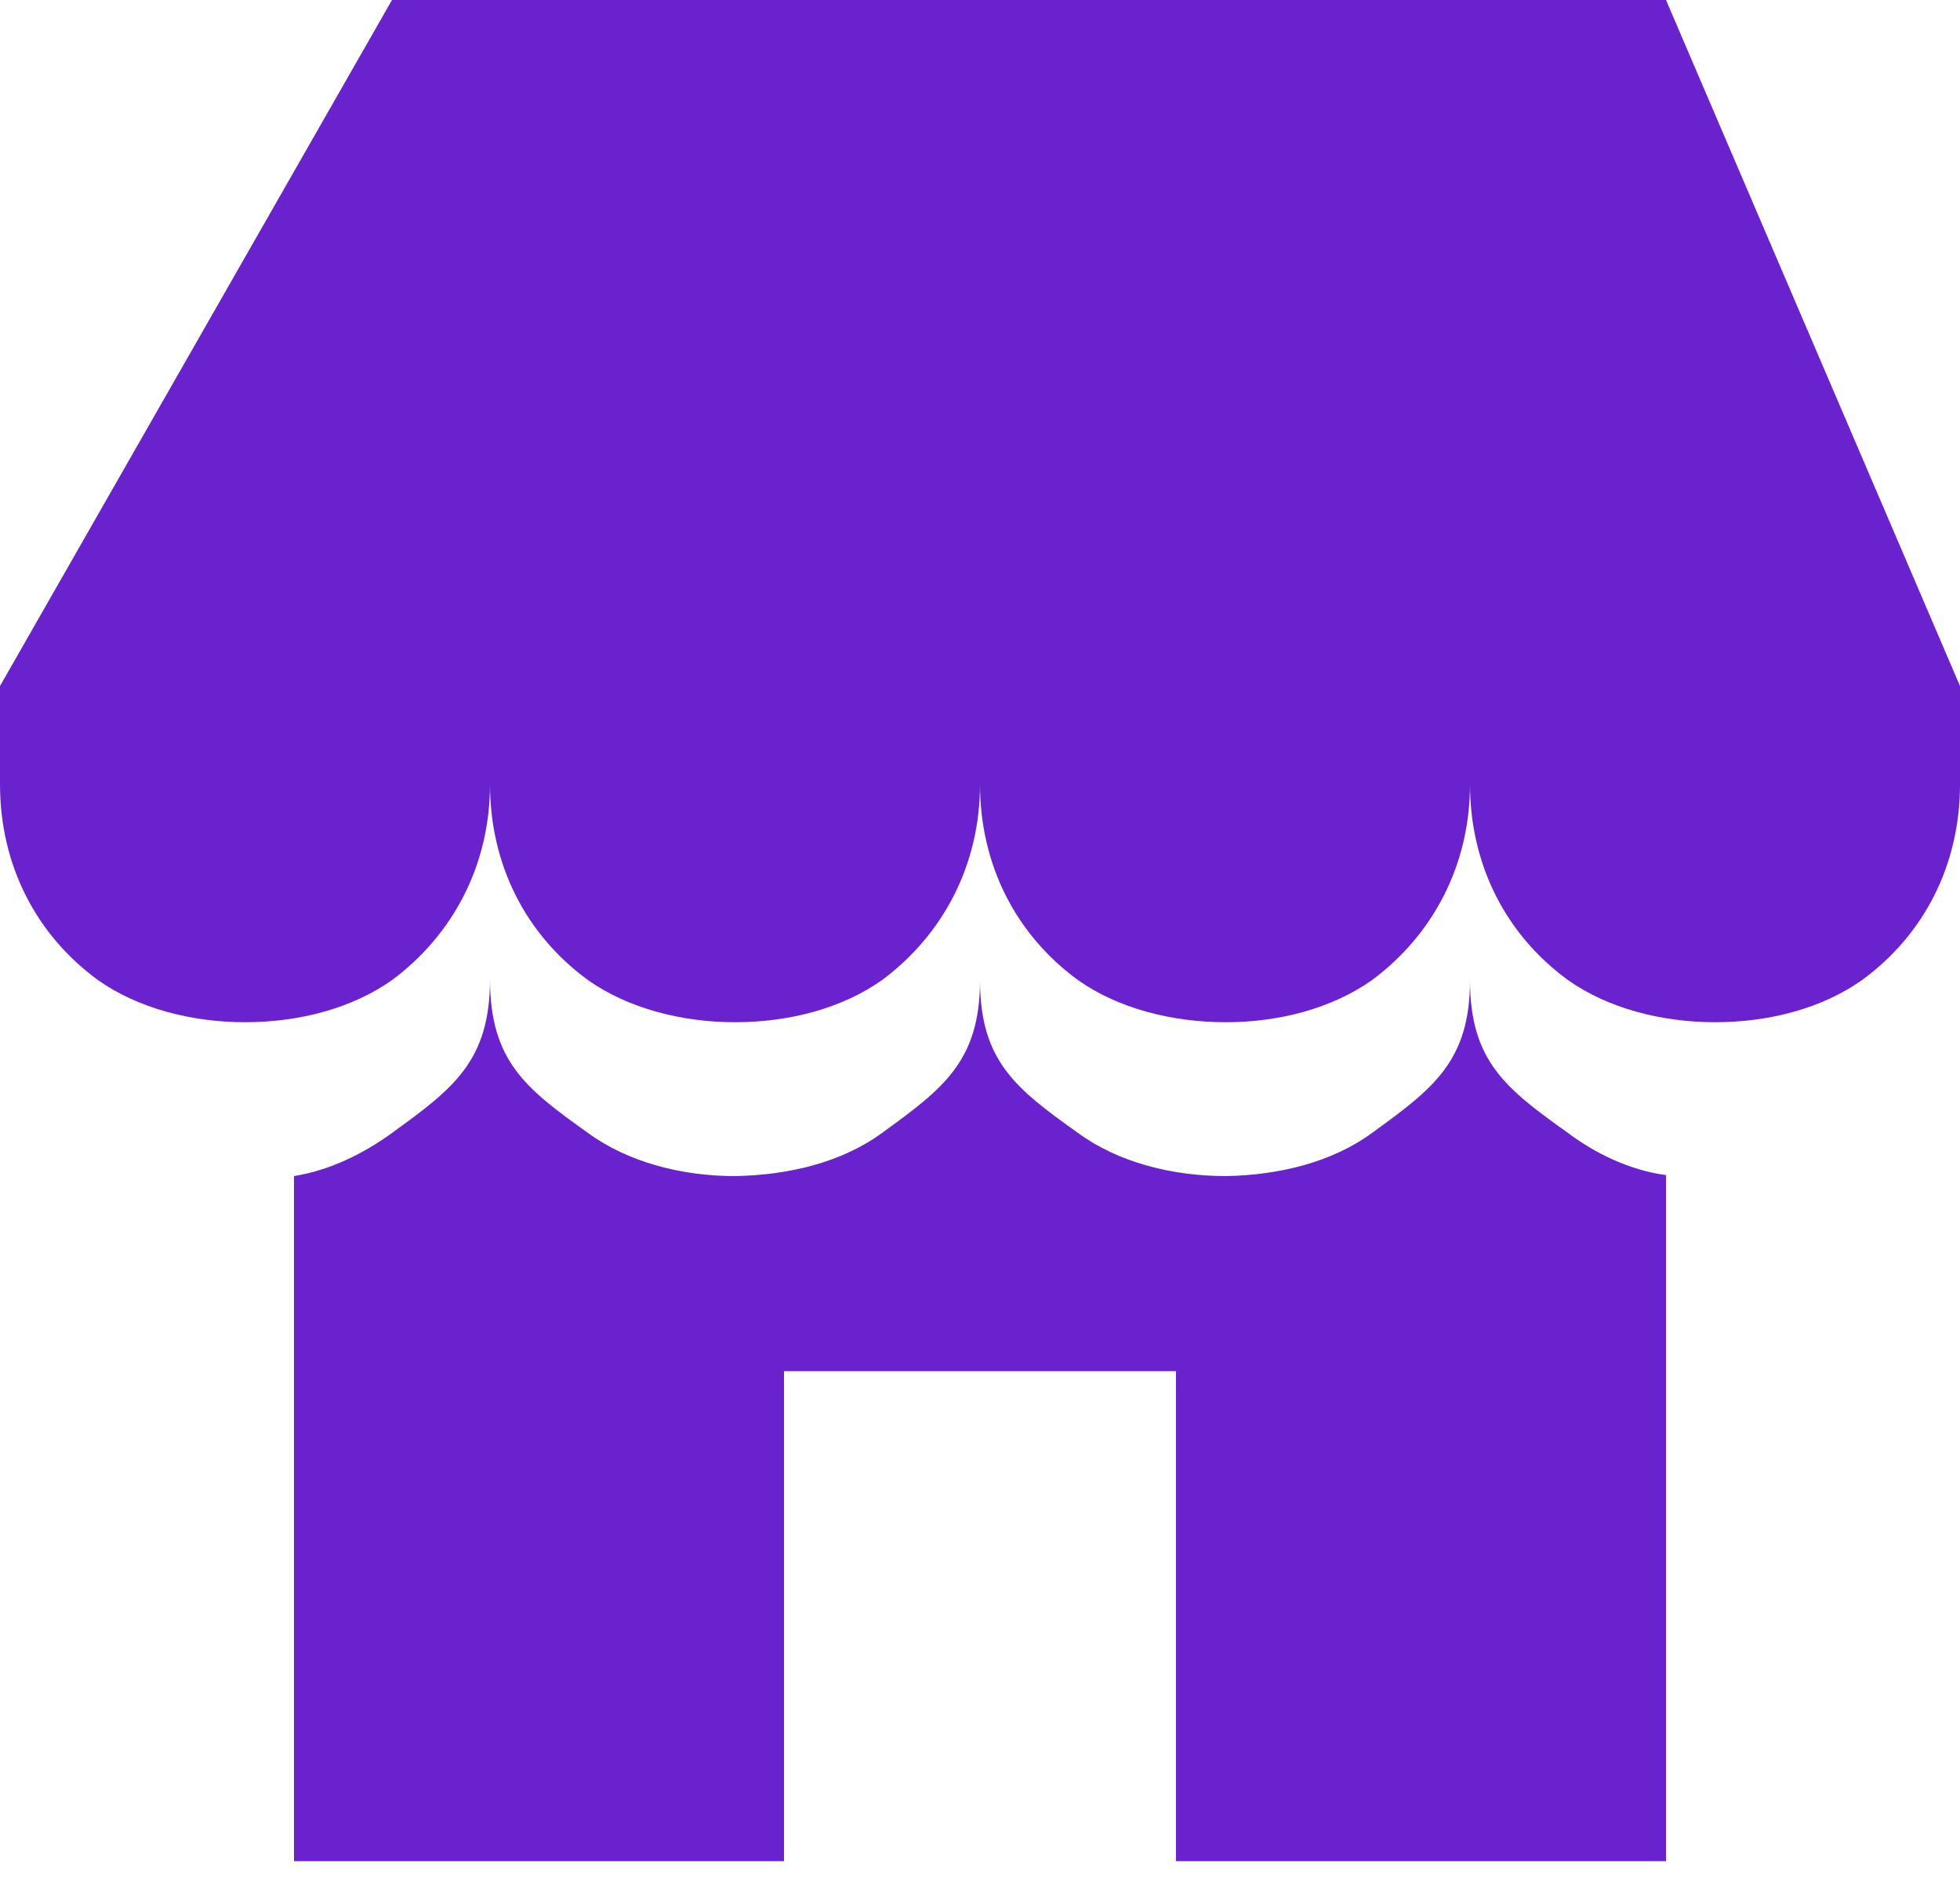
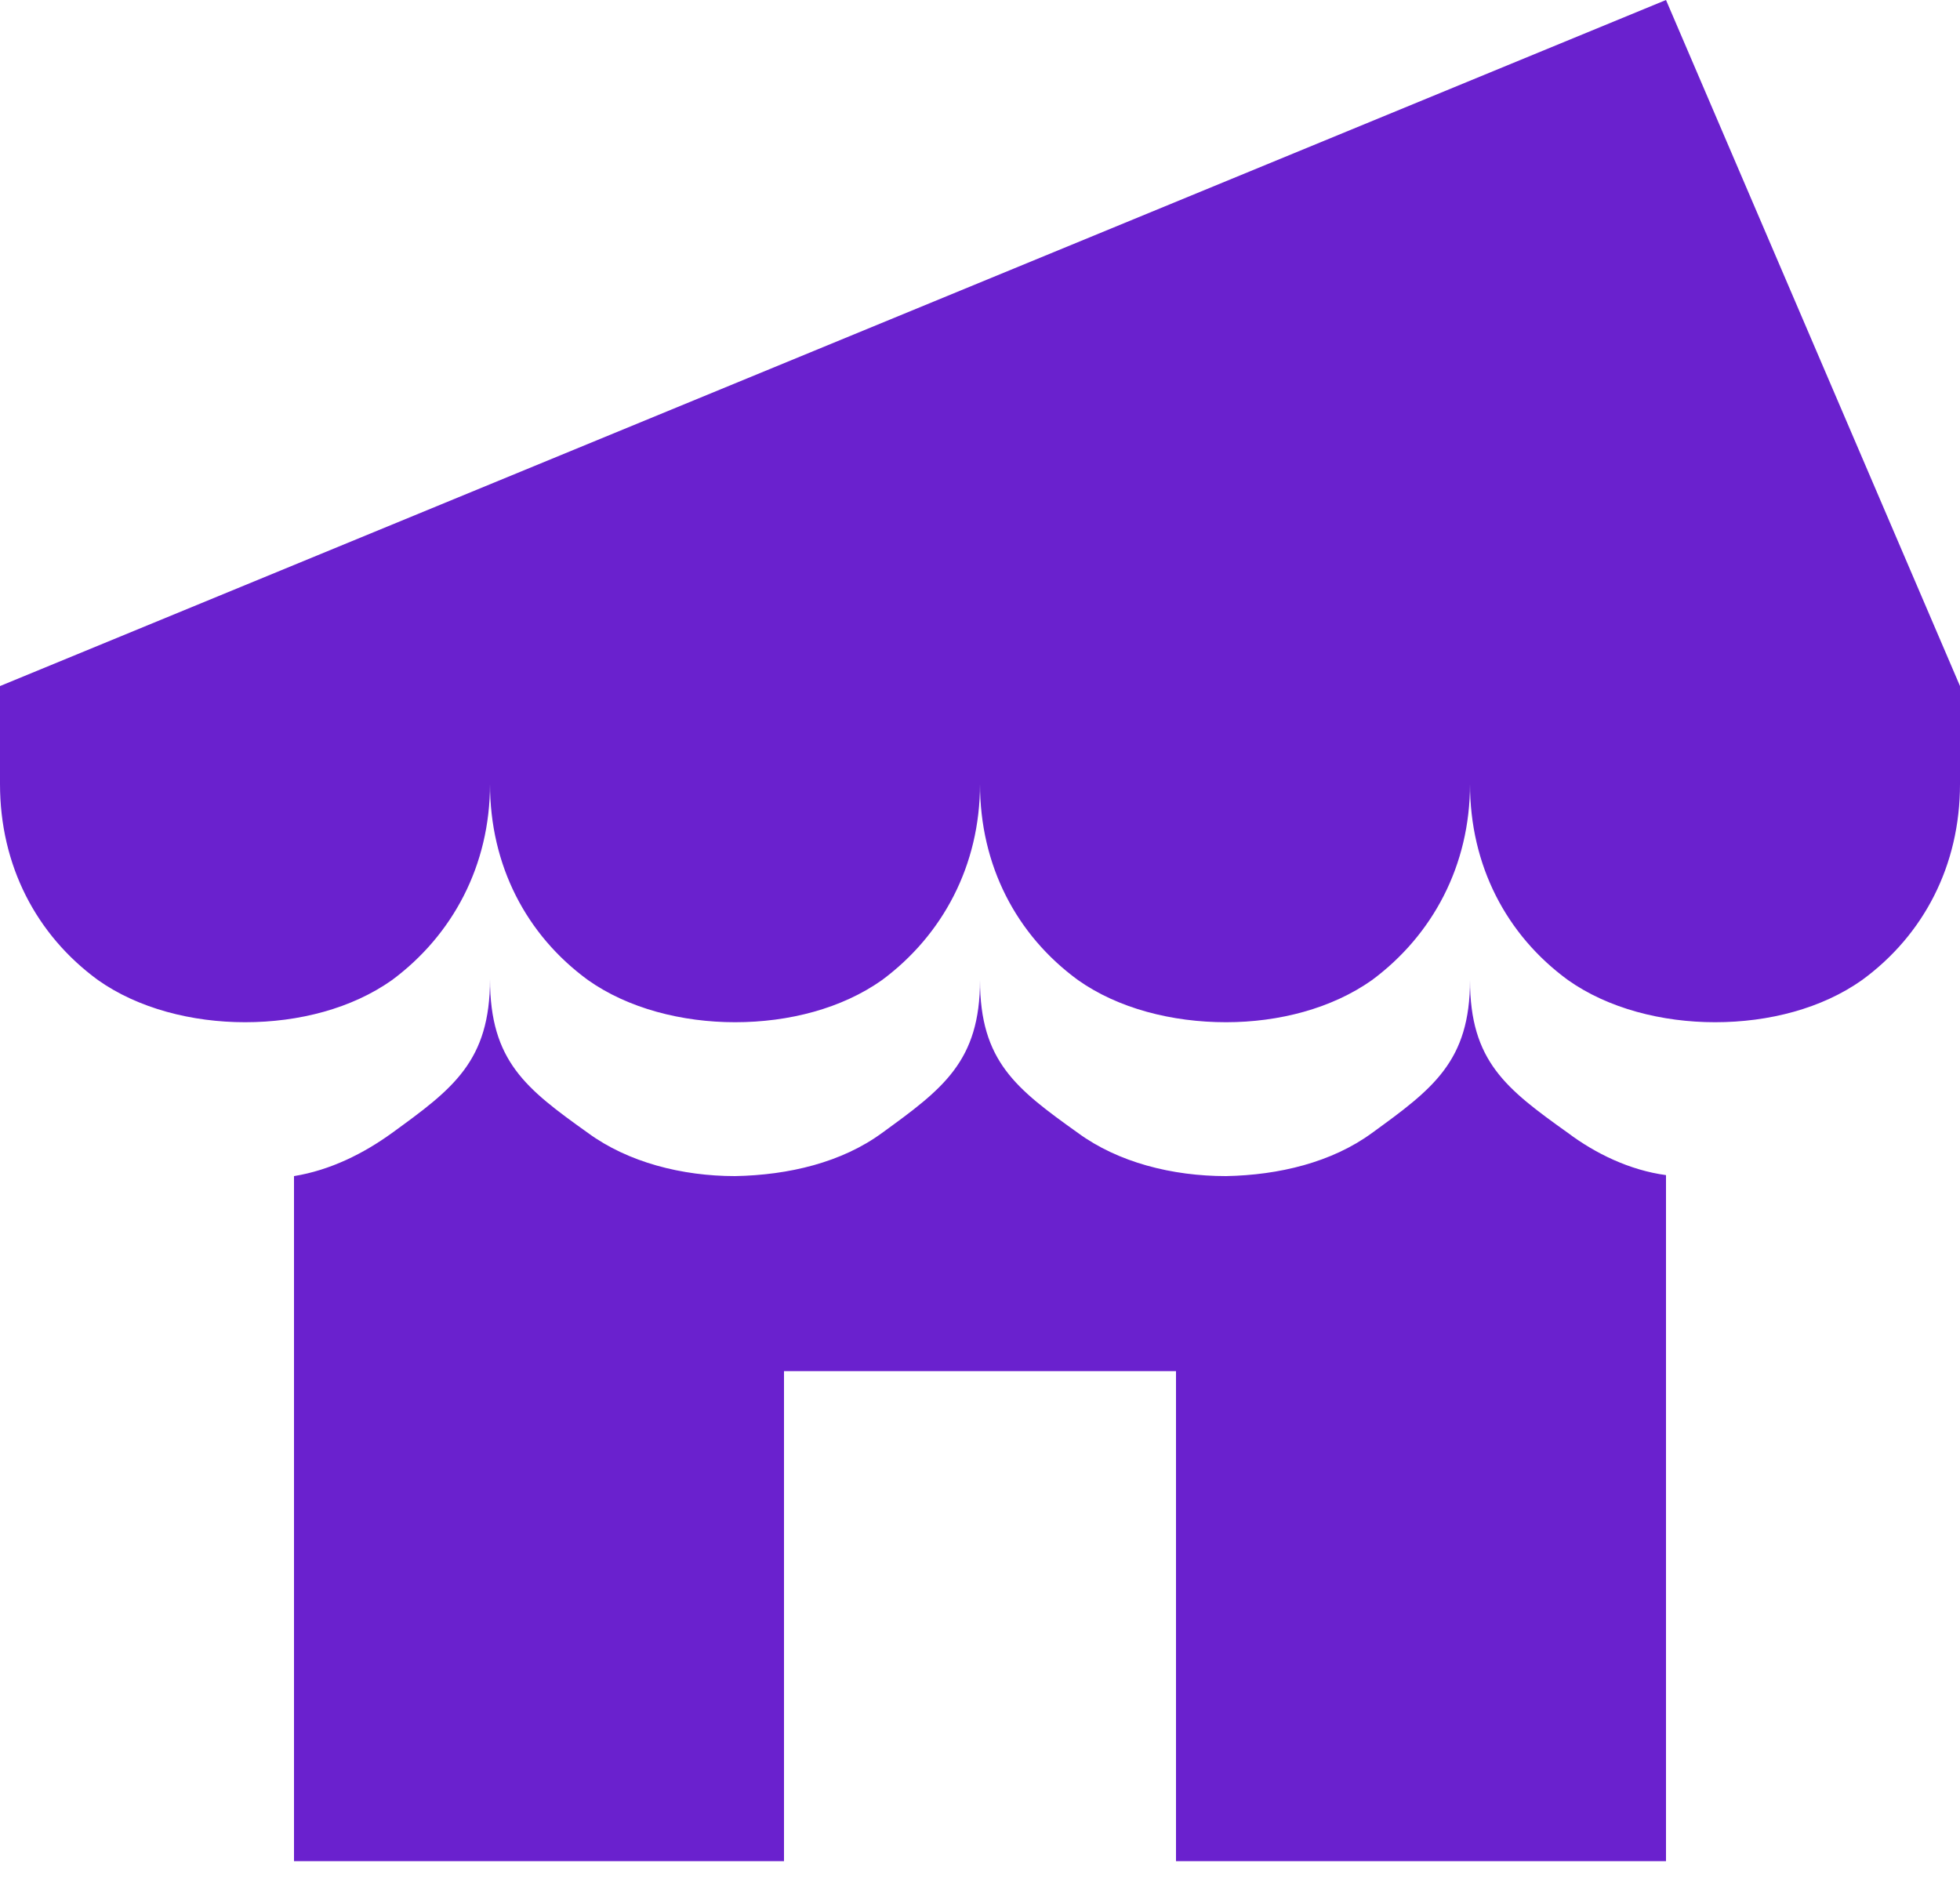
<svg xmlns="http://www.w3.org/2000/svg" width="32" height="31" viewBox="0 0 32 31" fill="none">
-   <path d="M1.6 16C2.256 16.464 3.136 16.688 4 16.688C4.88 16.688 5.744 16.464 6.4 16C7.392 15.264 8 14.128 8 12.8C8 14.128 8.592 15.264 9.6 16C10.256 16.464 11.136 16.688 12 16.688C12.88 16.688 13.744 16.464 14.4 16C15.392 15.264 16 14.128 16 12.8C16 14.128 16.592 15.264 17.6 16C18.256 16.464 19.136 16.688 20.016 16.688C20.88 16.688 21.744 16.464 22.4 16C23.392 15.264 24 14.128 24 12.8C24 14.128 24.592 15.264 25.6 16C26.256 16.464 27.136 16.688 28 16.688C28.88 16.688 29.744 16.464 30.4 16C31.408 15.264 32 14.128 32 12.8V11.2L27.2 0H6.4L0 11.2V12.8C0 14.128 0.592 15.264 1.6 16ZM4.8 30.384H12.8V22.384H19.2V30.384H27.2V19.184C26.608 19.104 26.048 18.832 25.6 18.496C24.592 17.776 24 17.328 24 16C24 17.328 23.392 17.776 22.4 18.496C21.744 18.976 20.88 19.184 20.016 19.2C19.136 19.2 18.256 18.976 17.6 18.496C16.592 17.776 16 17.328 16 16C16 17.328 15.392 17.776 14.4 18.496C13.744 18.976 12.88 19.184 12 19.2C11.136 19.2 10.256 18.976 9.6 18.496C8.592 17.776 8 17.328 8 15.984C8 17.328 7.392 17.776 6.4 18.496C5.936 18.832 5.392 19.104 4.8 19.2V30.384Z" fill="#6A21CE" />
+   <path d="M1.6 16C2.256 16.464 3.136 16.688 4 16.688C4.88 16.688 5.744 16.464 6.4 16C7.392 15.264 8 14.128 8 12.8C8 14.128 8.592 15.264 9.6 16C10.256 16.464 11.136 16.688 12 16.688C12.88 16.688 13.744 16.464 14.4 16C15.392 15.264 16 14.128 16 12.8C16 14.128 16.592 15.264 17.6 16C18.256 16.464 19.136 16.688 20.016 16.688C20.88 16.688 21.744 16.464 22.4 16C23.392 15.264 24 14.128 24 12.8C24 14.128 24.592 15.264 25.6 16C26.256 16.464 27.136 16.688 28 16.688C28.88 16.688 29.744 16.464 30.4 16C31.408 15.264 32 14.128 32 12.8V11.2L27.2 0L0 11.2V12.8C0 14.128 0.592 15.264 1.6 16ZM4.8 30.384H12.8V22.384H19.2V30.384H27.2V19.184C26.608 19.104 26.048 18.832 25.6 18.496C24.592 17.776 24 17.328 24 16C24 17.328 23.392 17.776 22.4 18.496C21.744 18.976 20.88 19.184 20.016 19.2C19.136 19.2 18.256 18.976 17.6 18.496C16.592 17.776 16 17.328 16 16C16 17.328 15.392 17.776 14.4 18.496C13.744 18.976 12.88 19.184 12 19.2C11.136 19.2 10.256 18.976 9.6 18.496C8.592 17.776 8 17.328 8 15.984C8 17.328 7.392 17.776 6.4 18.496C5.936 18.832 5.392 19.104 4.8 19.2V30.384Z" fill="#6A21CE" />
</svg>